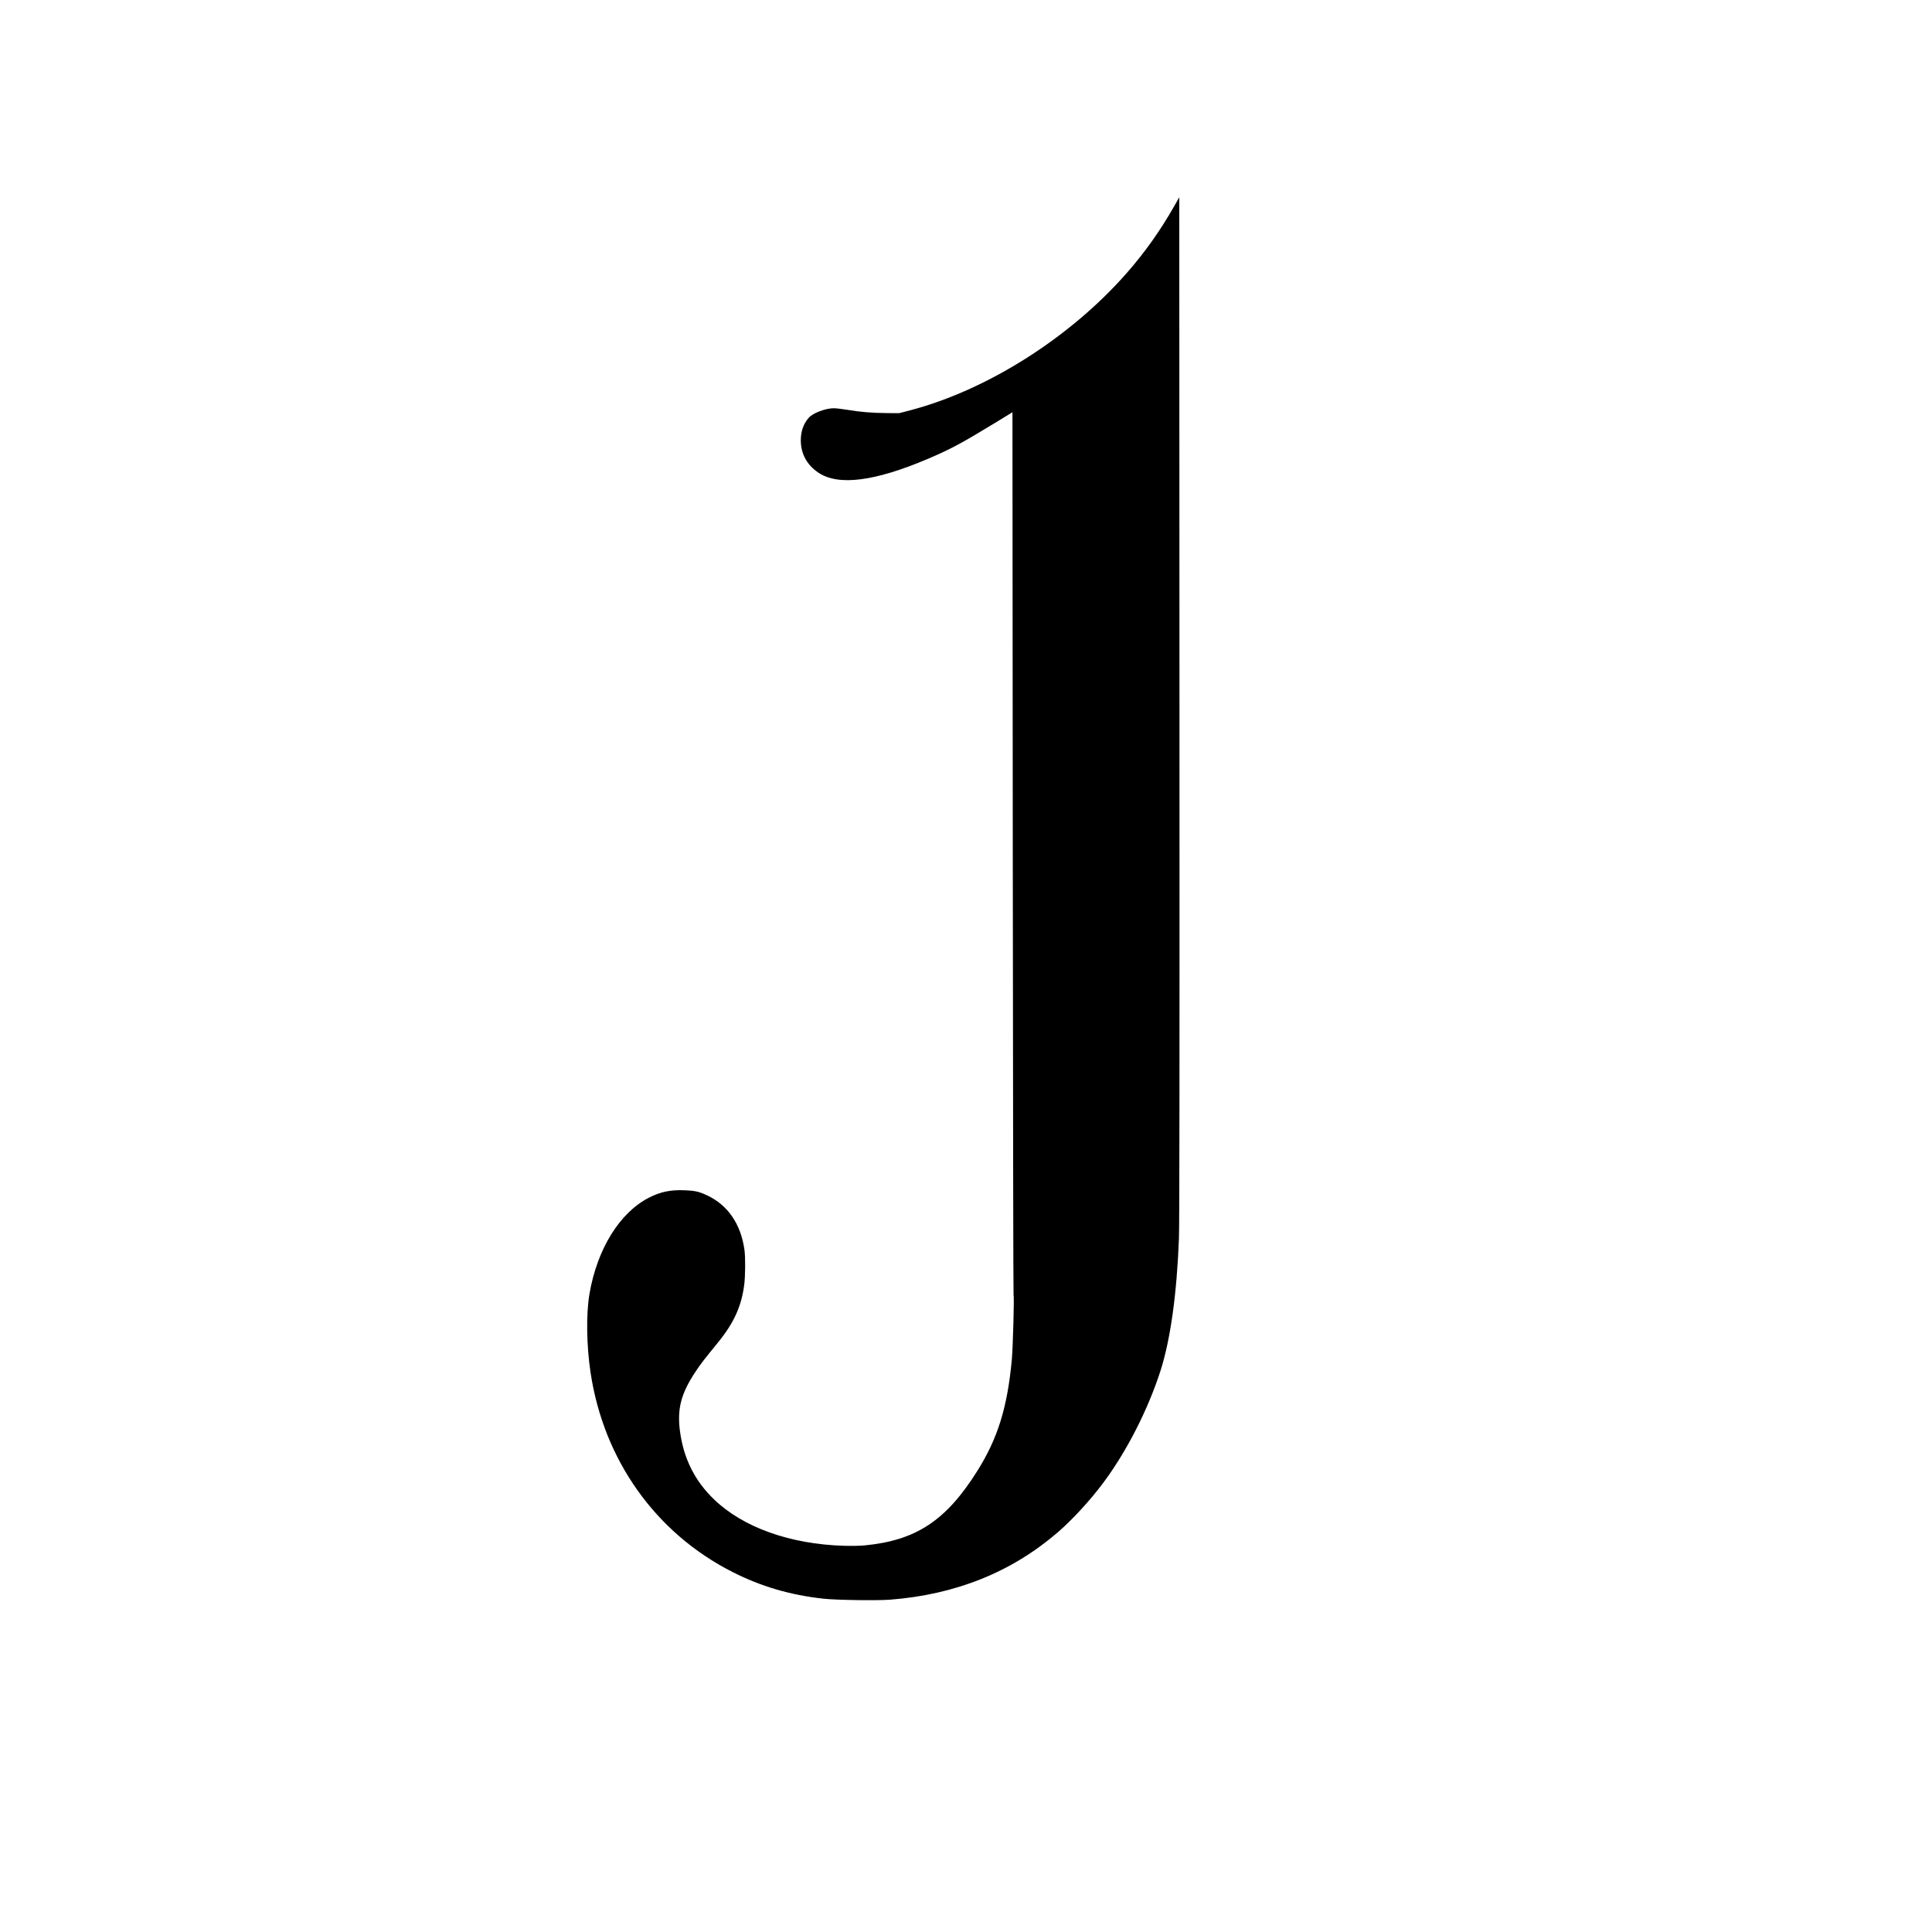
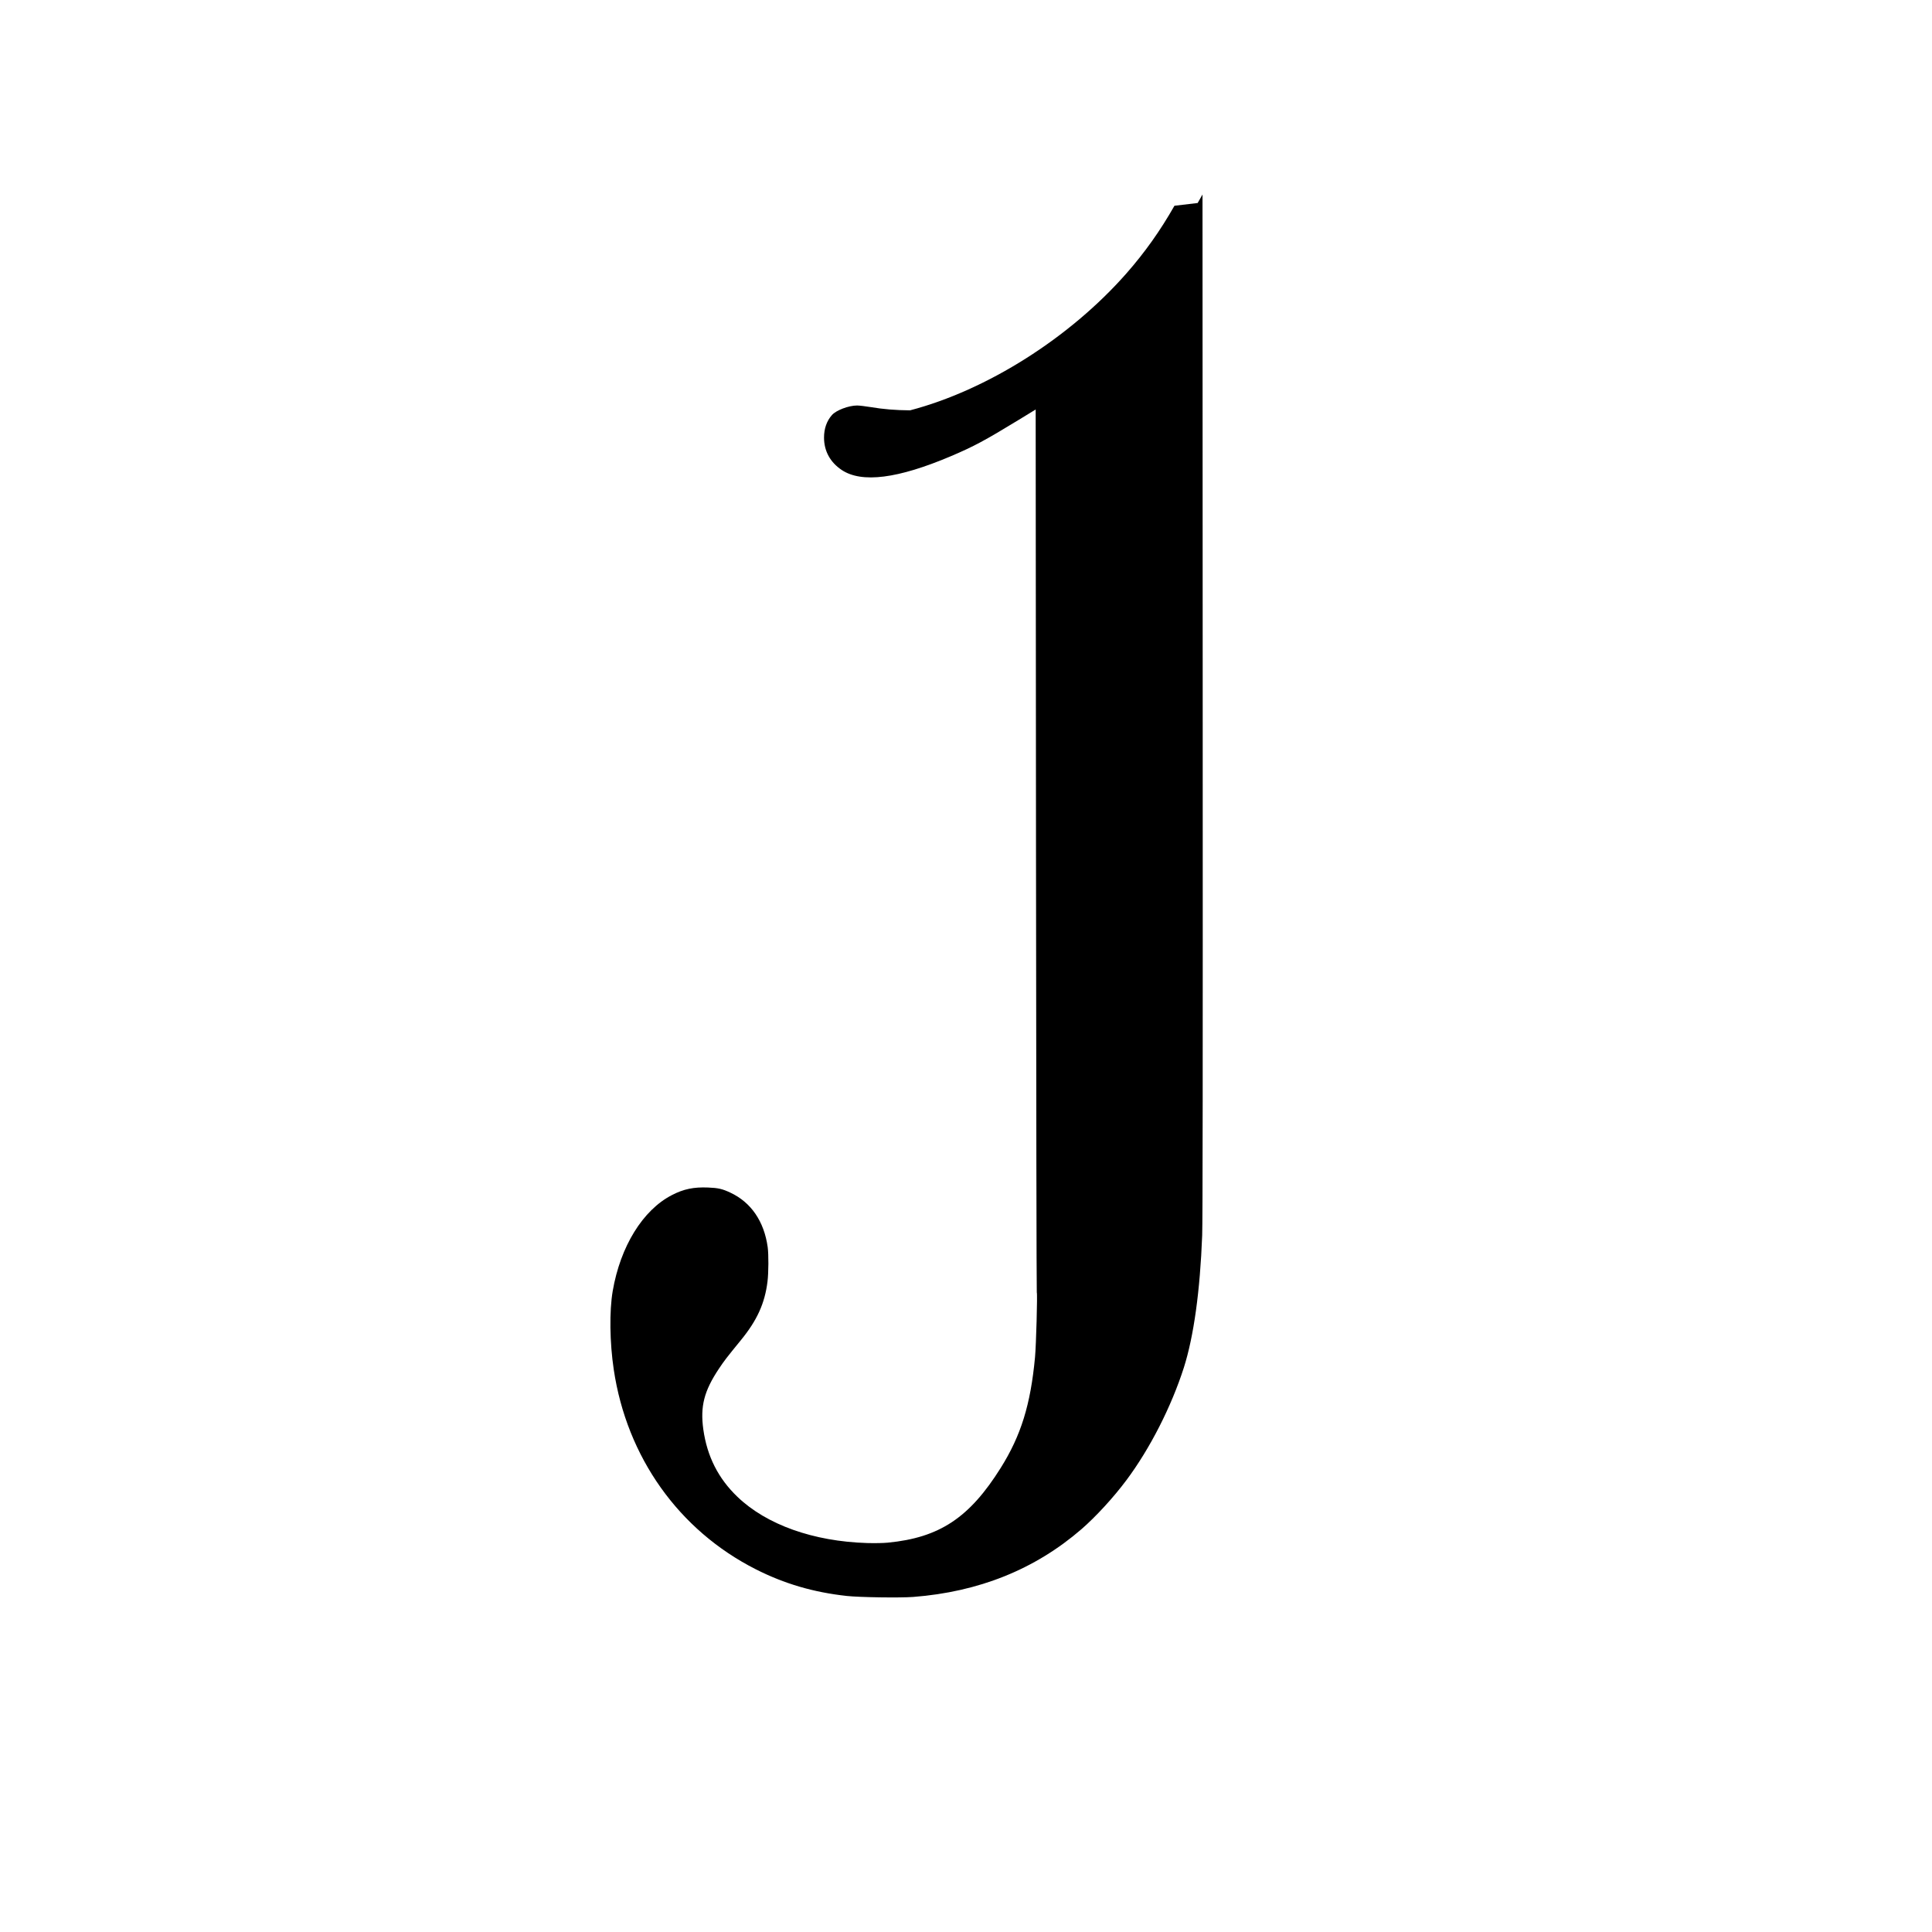
<svg xmlns="http://www.w3.org/2000/svg" version="1.0" width="100%" height="100%" viewBox="0 0 2953 2953" preserveAspectRatio="xMidYMid meet">
  <g transform="translate(0,2953) scale(0.1,-0.1)" fill="#000000" stroke="none">
-     <path d="M17951 26385 c-216 -380 -452 -713 -735 -1035 -865 -983 -2128 -1783 -3306 -2092 l-165 -43 -190 1 c-226 2 -408 17 -604 50 -80 13 -172 24 -206 24 -128 0 -321 -73 -384 -146 -80 -90 -121 -208 -121 -344 0 -206 94 -378 271 -496 306 -203 858 -133 1670 212 352 150 516 238 1039 557 l255 156 5 -6742 c3 -3708 8 -6747 12 -6753 12 -18 -10 -811 -27 -990 -68 -726 -214 -1197 -524 -1692 -478 -763 -937 -1067 -1726 -1143 -74 -7 -195 -9 -315 -6 -824 25 -1539 280 -1984 707 -293 281 -463 618 -521 1030 -49 353 12 589 240 930 77 116 117 168 335 435 247 302 365 562 406 894 17 136 18 417 3 527 -55 395 -255 686 -573 834 -120 56 -184 71 -338 77 -220 9 -374 -23 -552 -115 -446 -229 -789 -785 -906 -1468 -52 -304 -46 -785 16 -1199 199 -1338 994 -2457 2171 -3053 438 -222 882 -352 1393 -408 195 -21 806 -30 1011 -15 1006 77 1864 422 2574 1036 221 192 491 486 687 749 360 482 687 1124 878 1721 151 475 248 1172 280 2020 8 206 10 2561 8 8100 l-3 7810 -74 -130z" />
+     <path d="M17951 26385 c-216 -380 -452 -713 -735 -1035 -865 -983 -2128 -1783 -3306 -2092 c-226 2 -408 17 -604 50 -80 13 -172 24 -206 24 -128 0 -321 -73 -384 -146 -80 -90 -121 -208 -121 -344 0 -206 94 -378 271 -496 306 -203 858 -133 1670 212 352 150 516 238 1039 557 l255 156 5 -6742 c3 -3708 8 -6747 12 -6753 12 -18 -10 -811 -27 -990 -68 -726 -214 -1197 -524 -1692 -478 -763 -937 -1067 -1726 -1143 -74 -7 -195 -9 -315 -6 -824 25 -1539 280 -1984 707 -293 281 -463 618 -521 1030 -49 353 12 589 240 930 77 116 117 168 335 435 247 302 365 562 406 894 17 136 18 417 3 527 -55 395 -255 686 -573 834 -120 56 -184 71 -338 77 -220 9 -374 -23 -552 -115 -446 -229 -789 -785 -906 -1468 -52 -304 -46 -785 16 -1199 199 -1338 994 -2457 2171 -3053 438 -222 882 -352 1393 -408 195 -21 806 -30 1011 -15 1006 77 1864 422 2574 1036 221 192 491 486 687 749 360 482 687 1124 878 1721 151 475 248 1172 280 2020 8 206 10 2561 8 8100 l-3 7810 -74 -130z" />
  </g>
</svg>